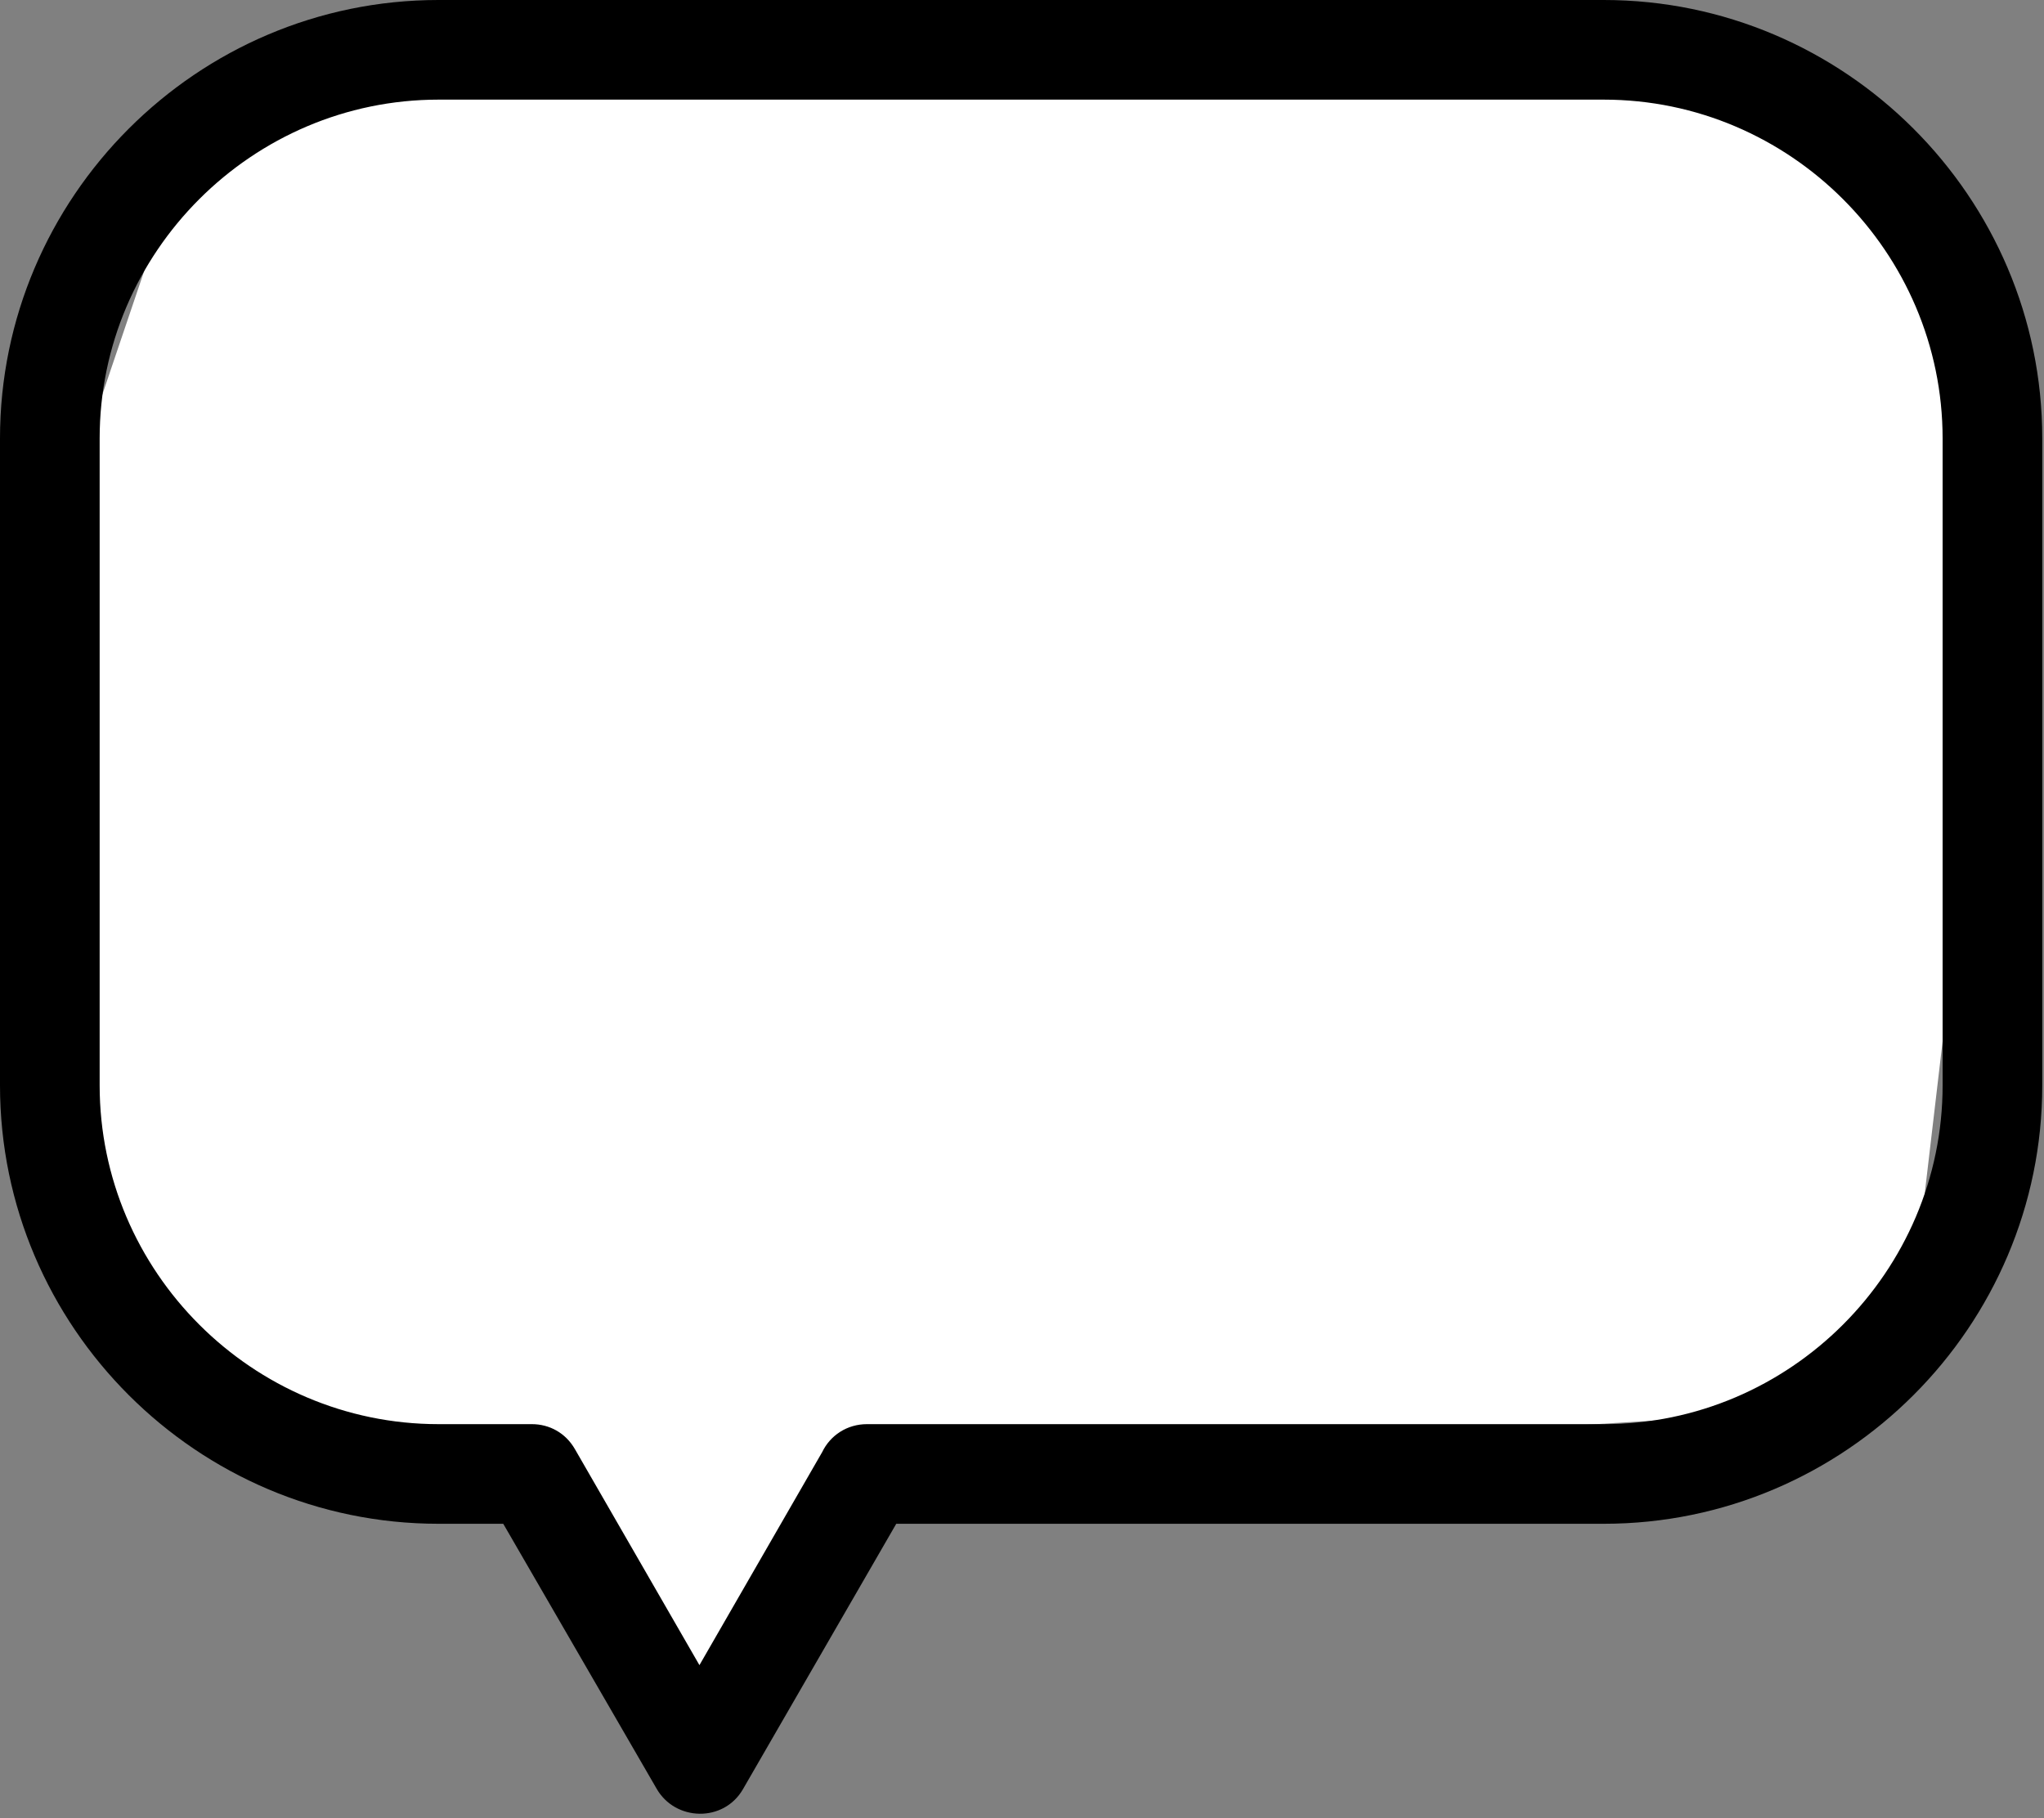
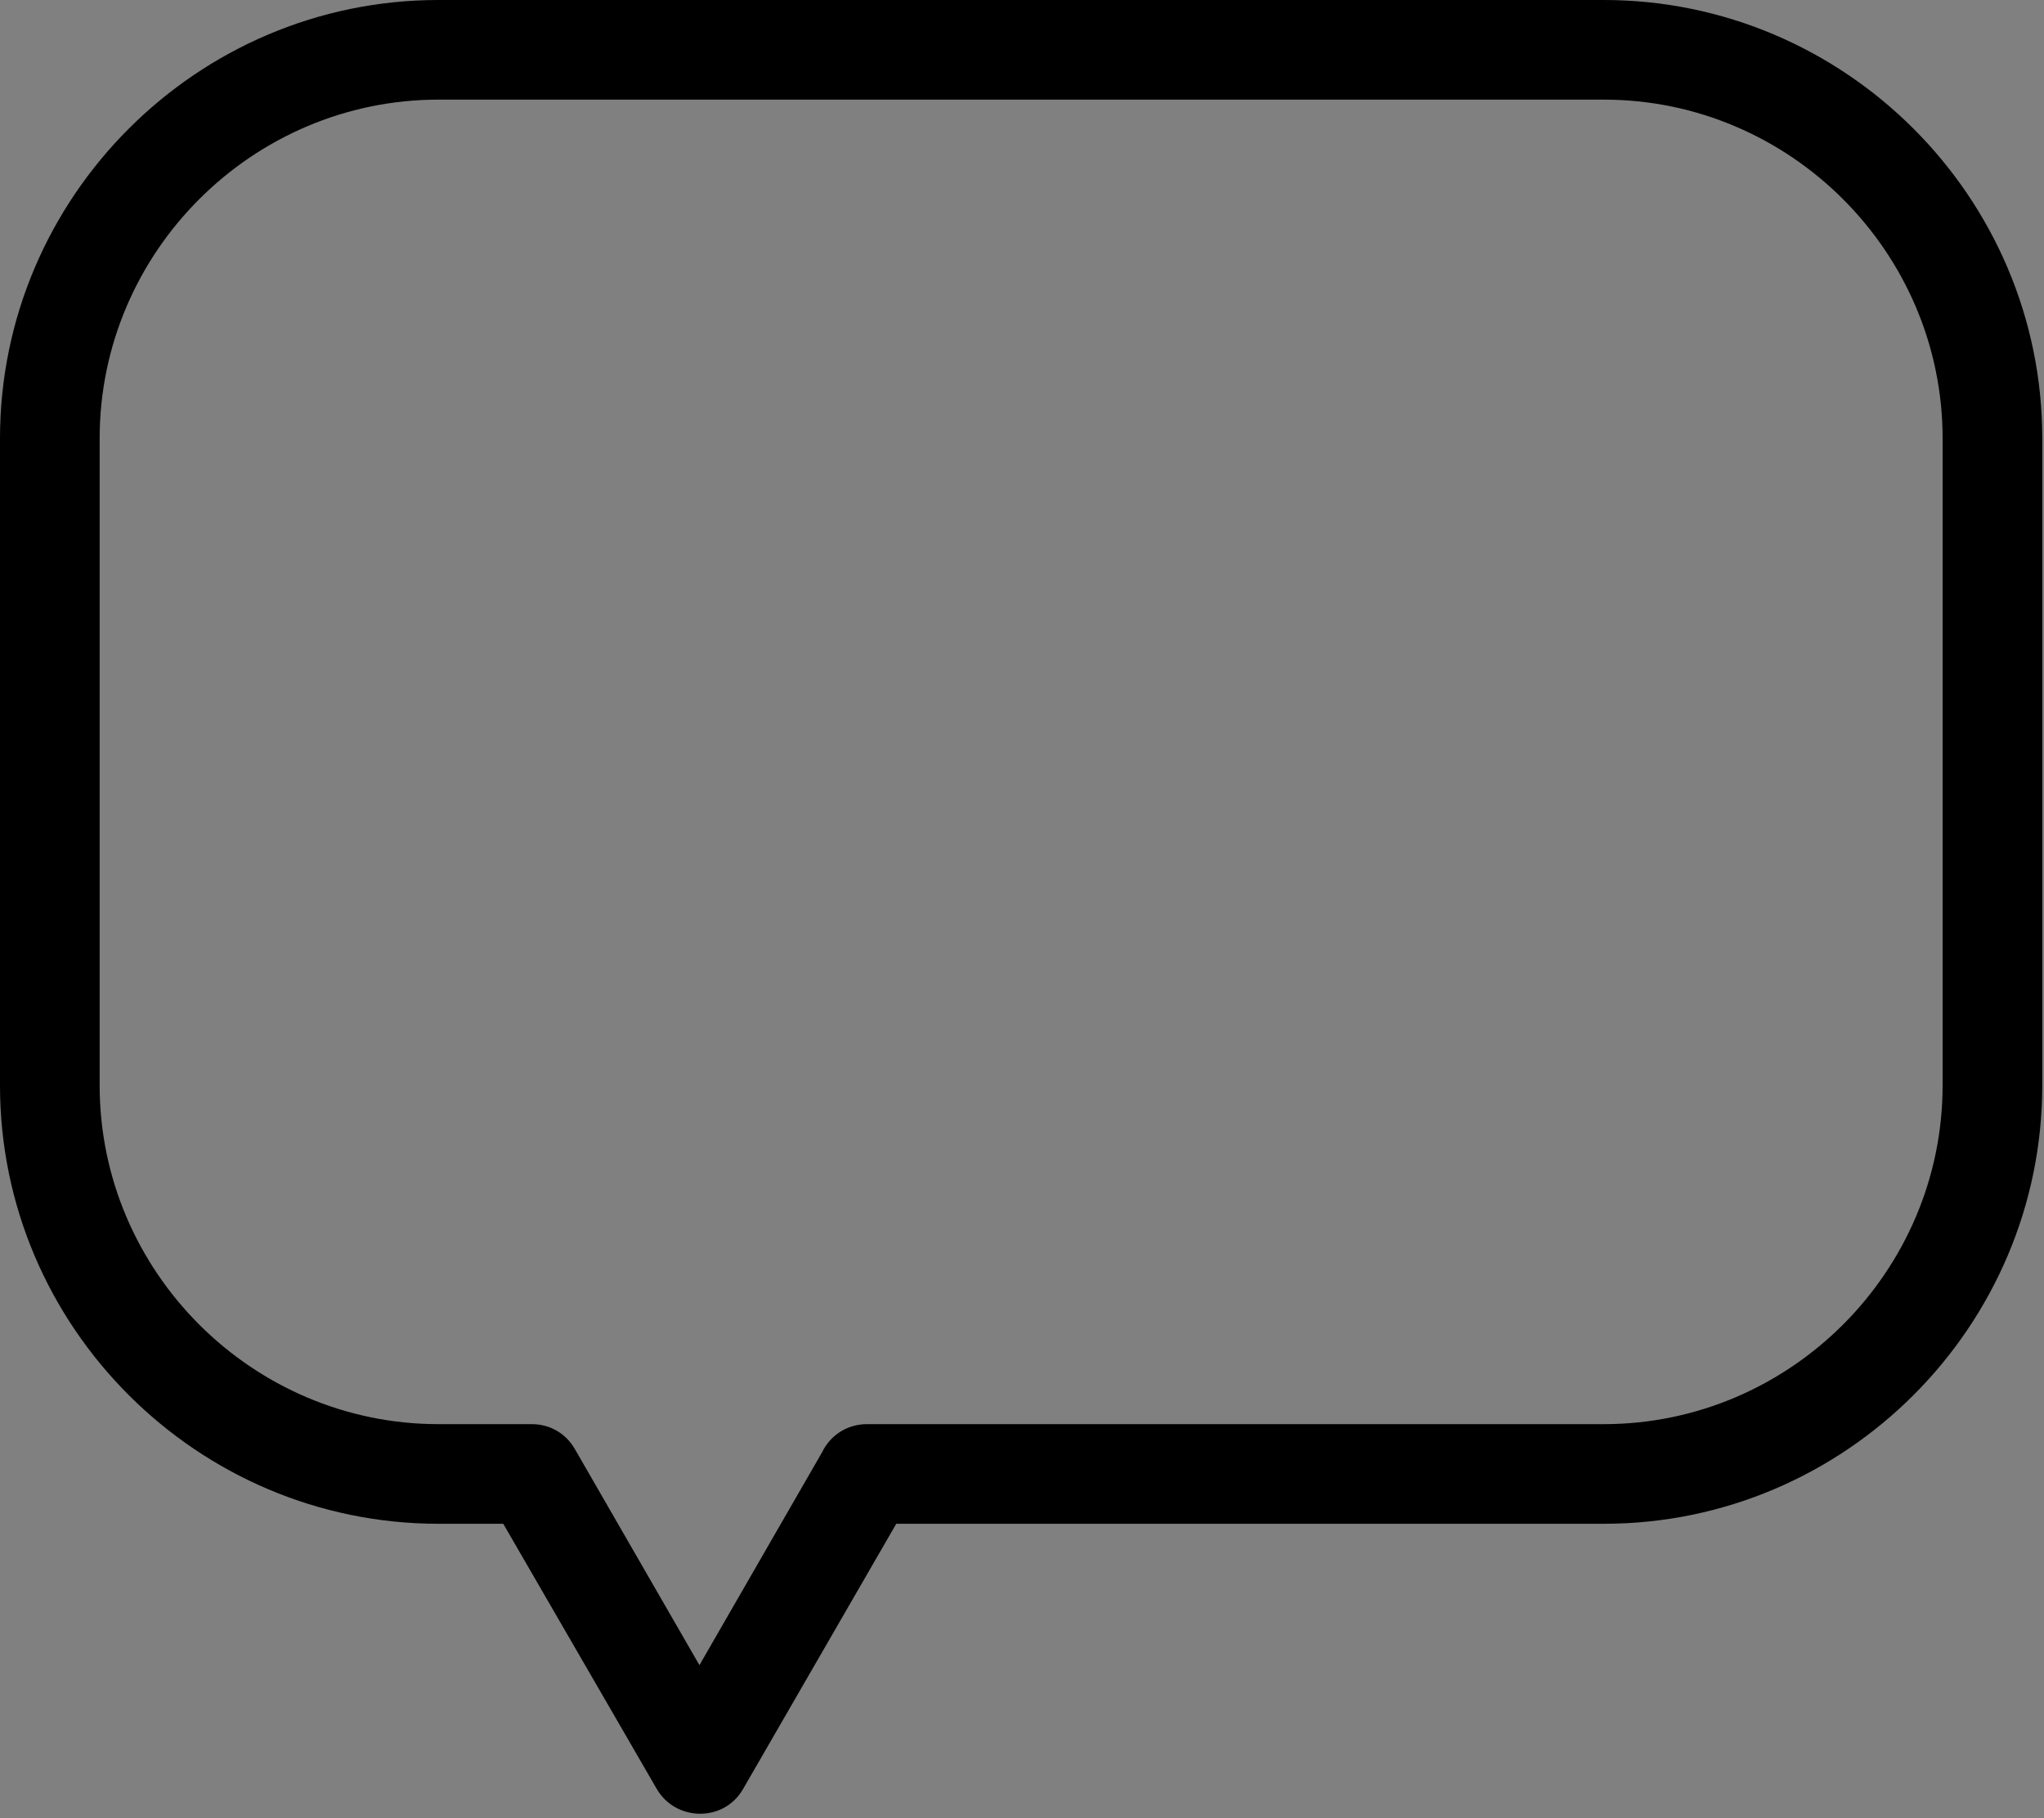
<svg xmlns="http://www.w3.org/2000/svg" width="299" height="266" viewBox="0 0 299 266" fill="none">
  <rect x="0" y="0" width="299" height="266" fill="#808080" stroke="none" />
-   <path d="M29.916 13.592H265.916L294.416 65.092L277.916 205.592L149.916 213.592L123.416 220.592L103.416 258.092L77.416 220.592L29.916 205.592L8.416 163.092V77.092L29.916 13.592Z" fill="white" />
  <path d="M234.605 222.943H131.106L108.693 261.756C105.868 266.676 98.762 266.493 96.029 261.665L73.616 222.943H64.141C28.881 222.943 0 194.153 0 158.803V64.141C0 28.881 28.79 0 64.141 0H234.605C269.864 0 298.746 28.79 298.746 64.141V158.803C298.746 194.062 269.955 222.943 234.605 222.943ZM126.915 208.366H234.605C261.847 208.366 284.168 186.044 284.168 158.803V64.141C284.168 36.899 261.847 14.577 234.605 14.577H64.141C36.899 14.577 14.577 36.899 14.577 64.141V158.803C14.577 186.044 36.899 208.366 64.141 208.366H77.807C80.358 208.366 82.727 209.641 84.093 212.01L102.315 243.625L120.264 212.466C121.448 210.006 123.908 208.366 126.823 208.366H126.915Z" fill="black" />
</svg>